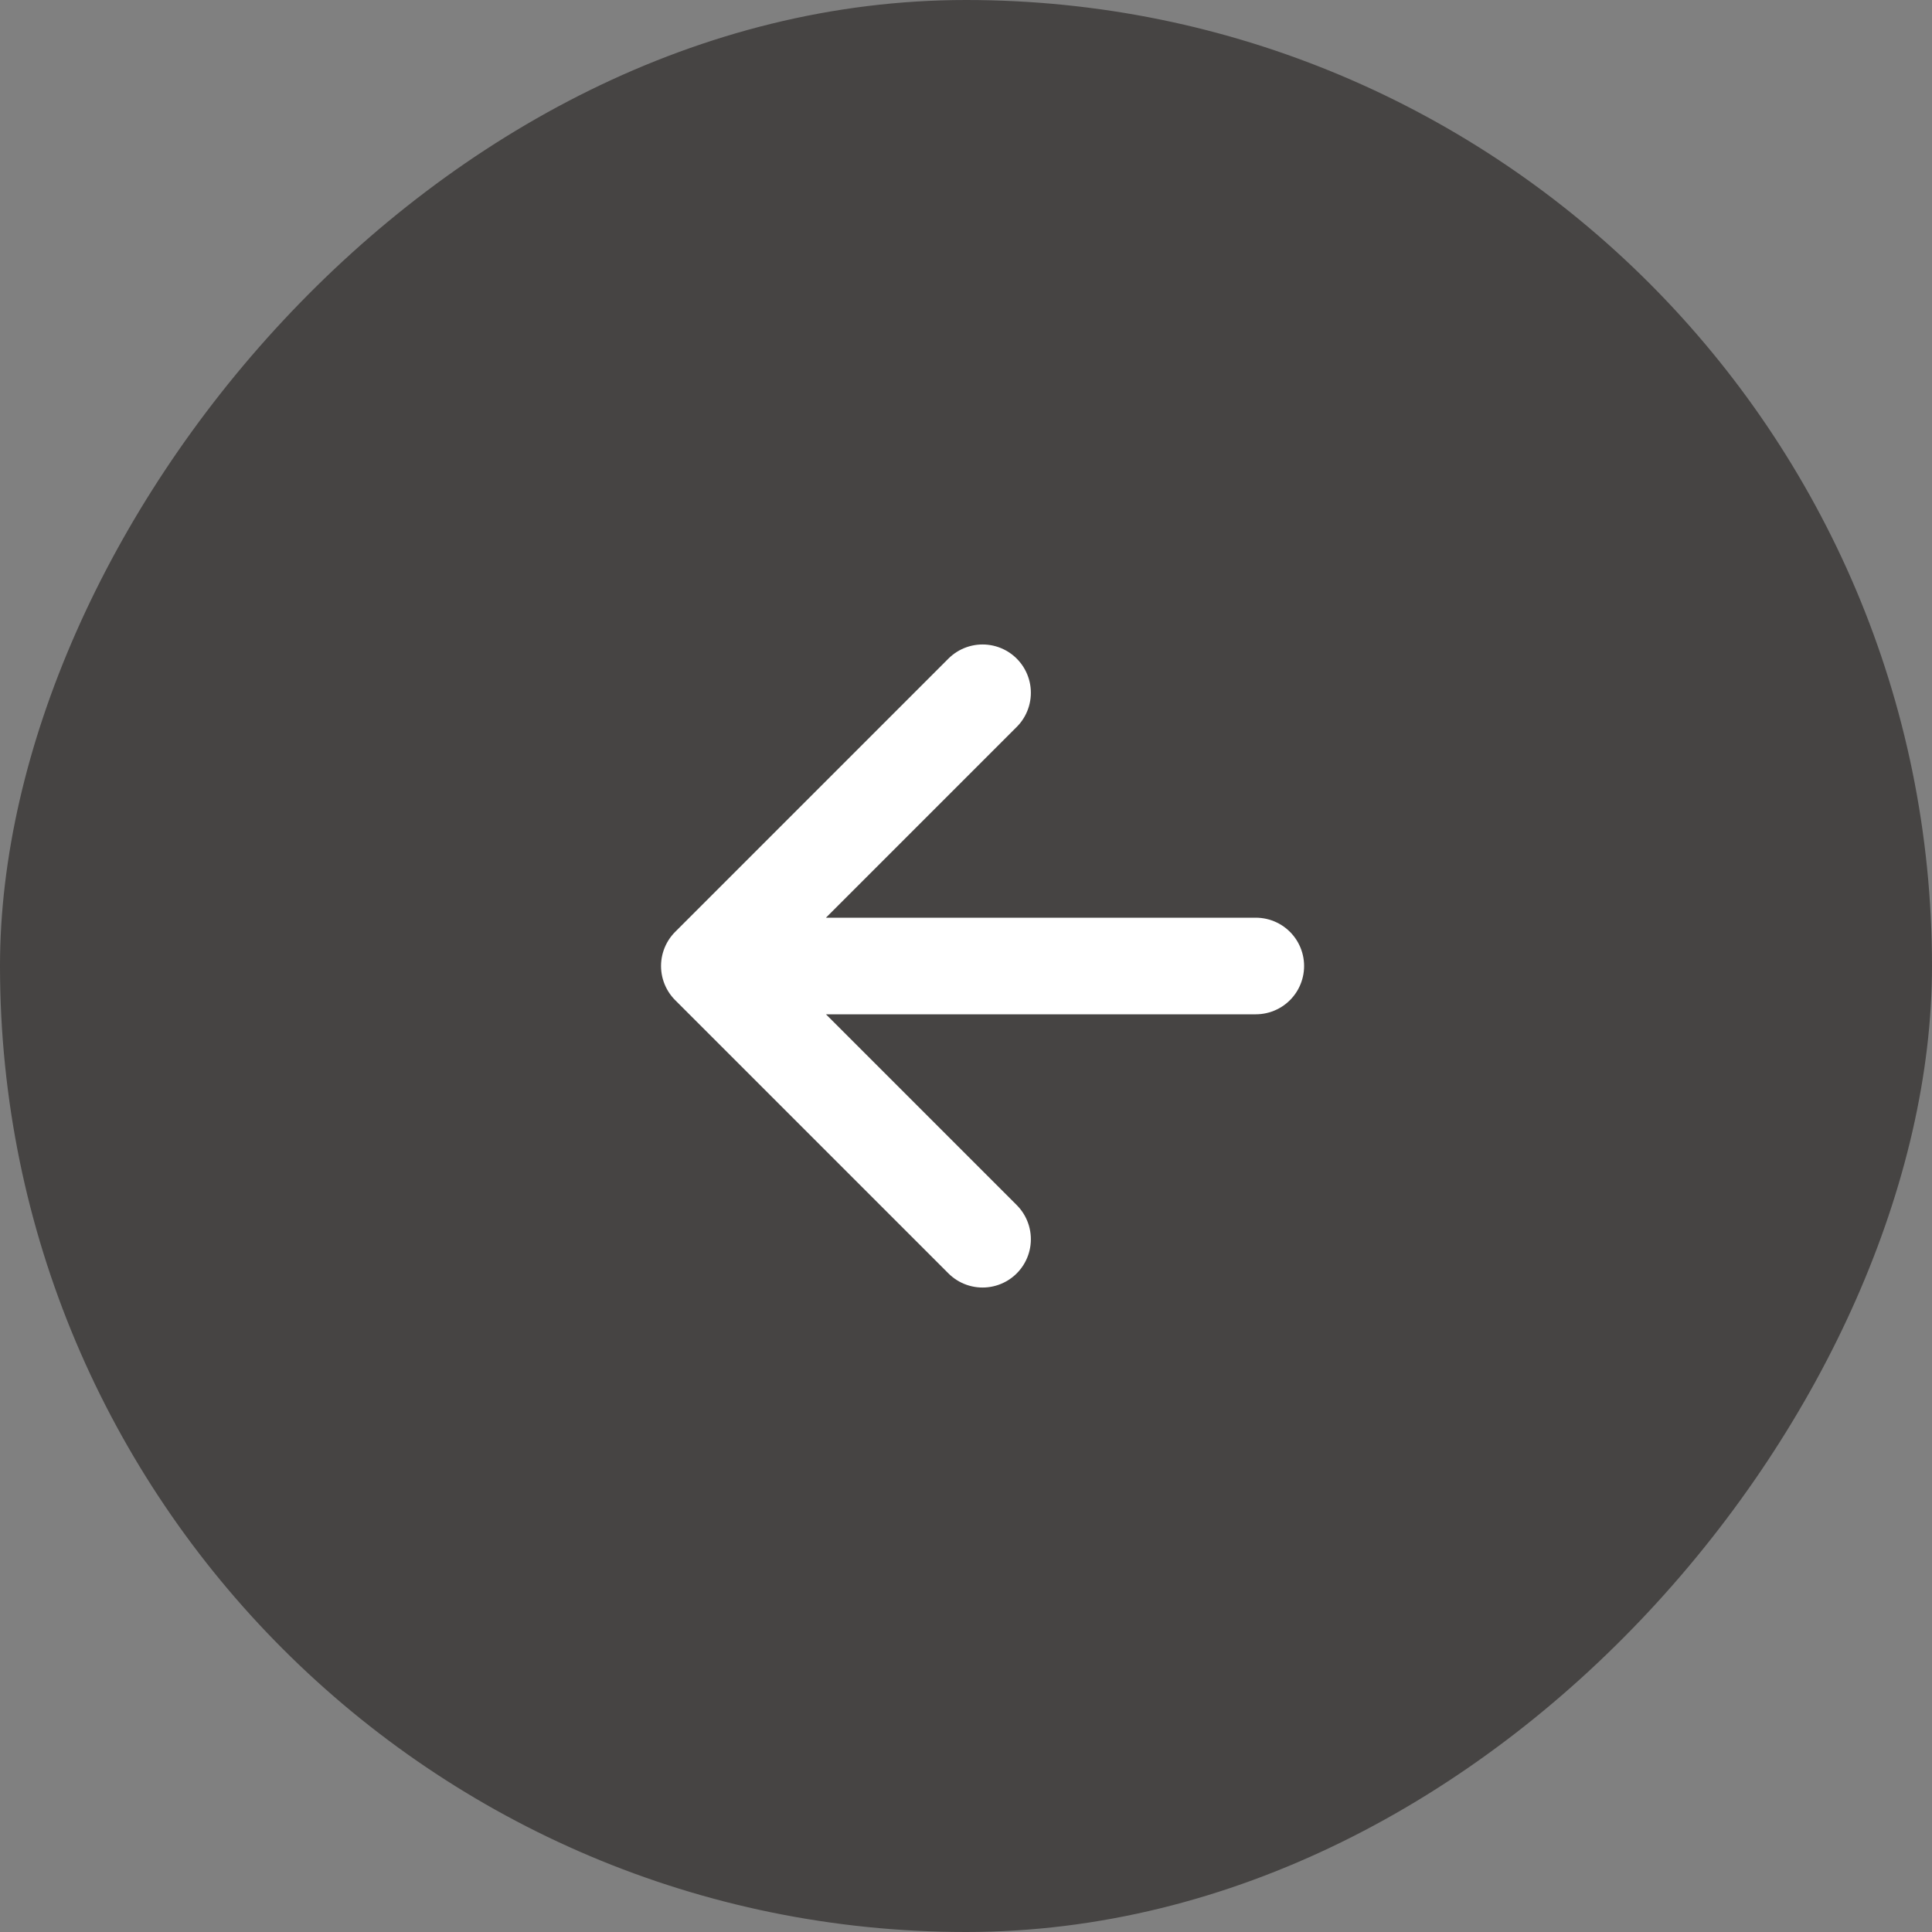
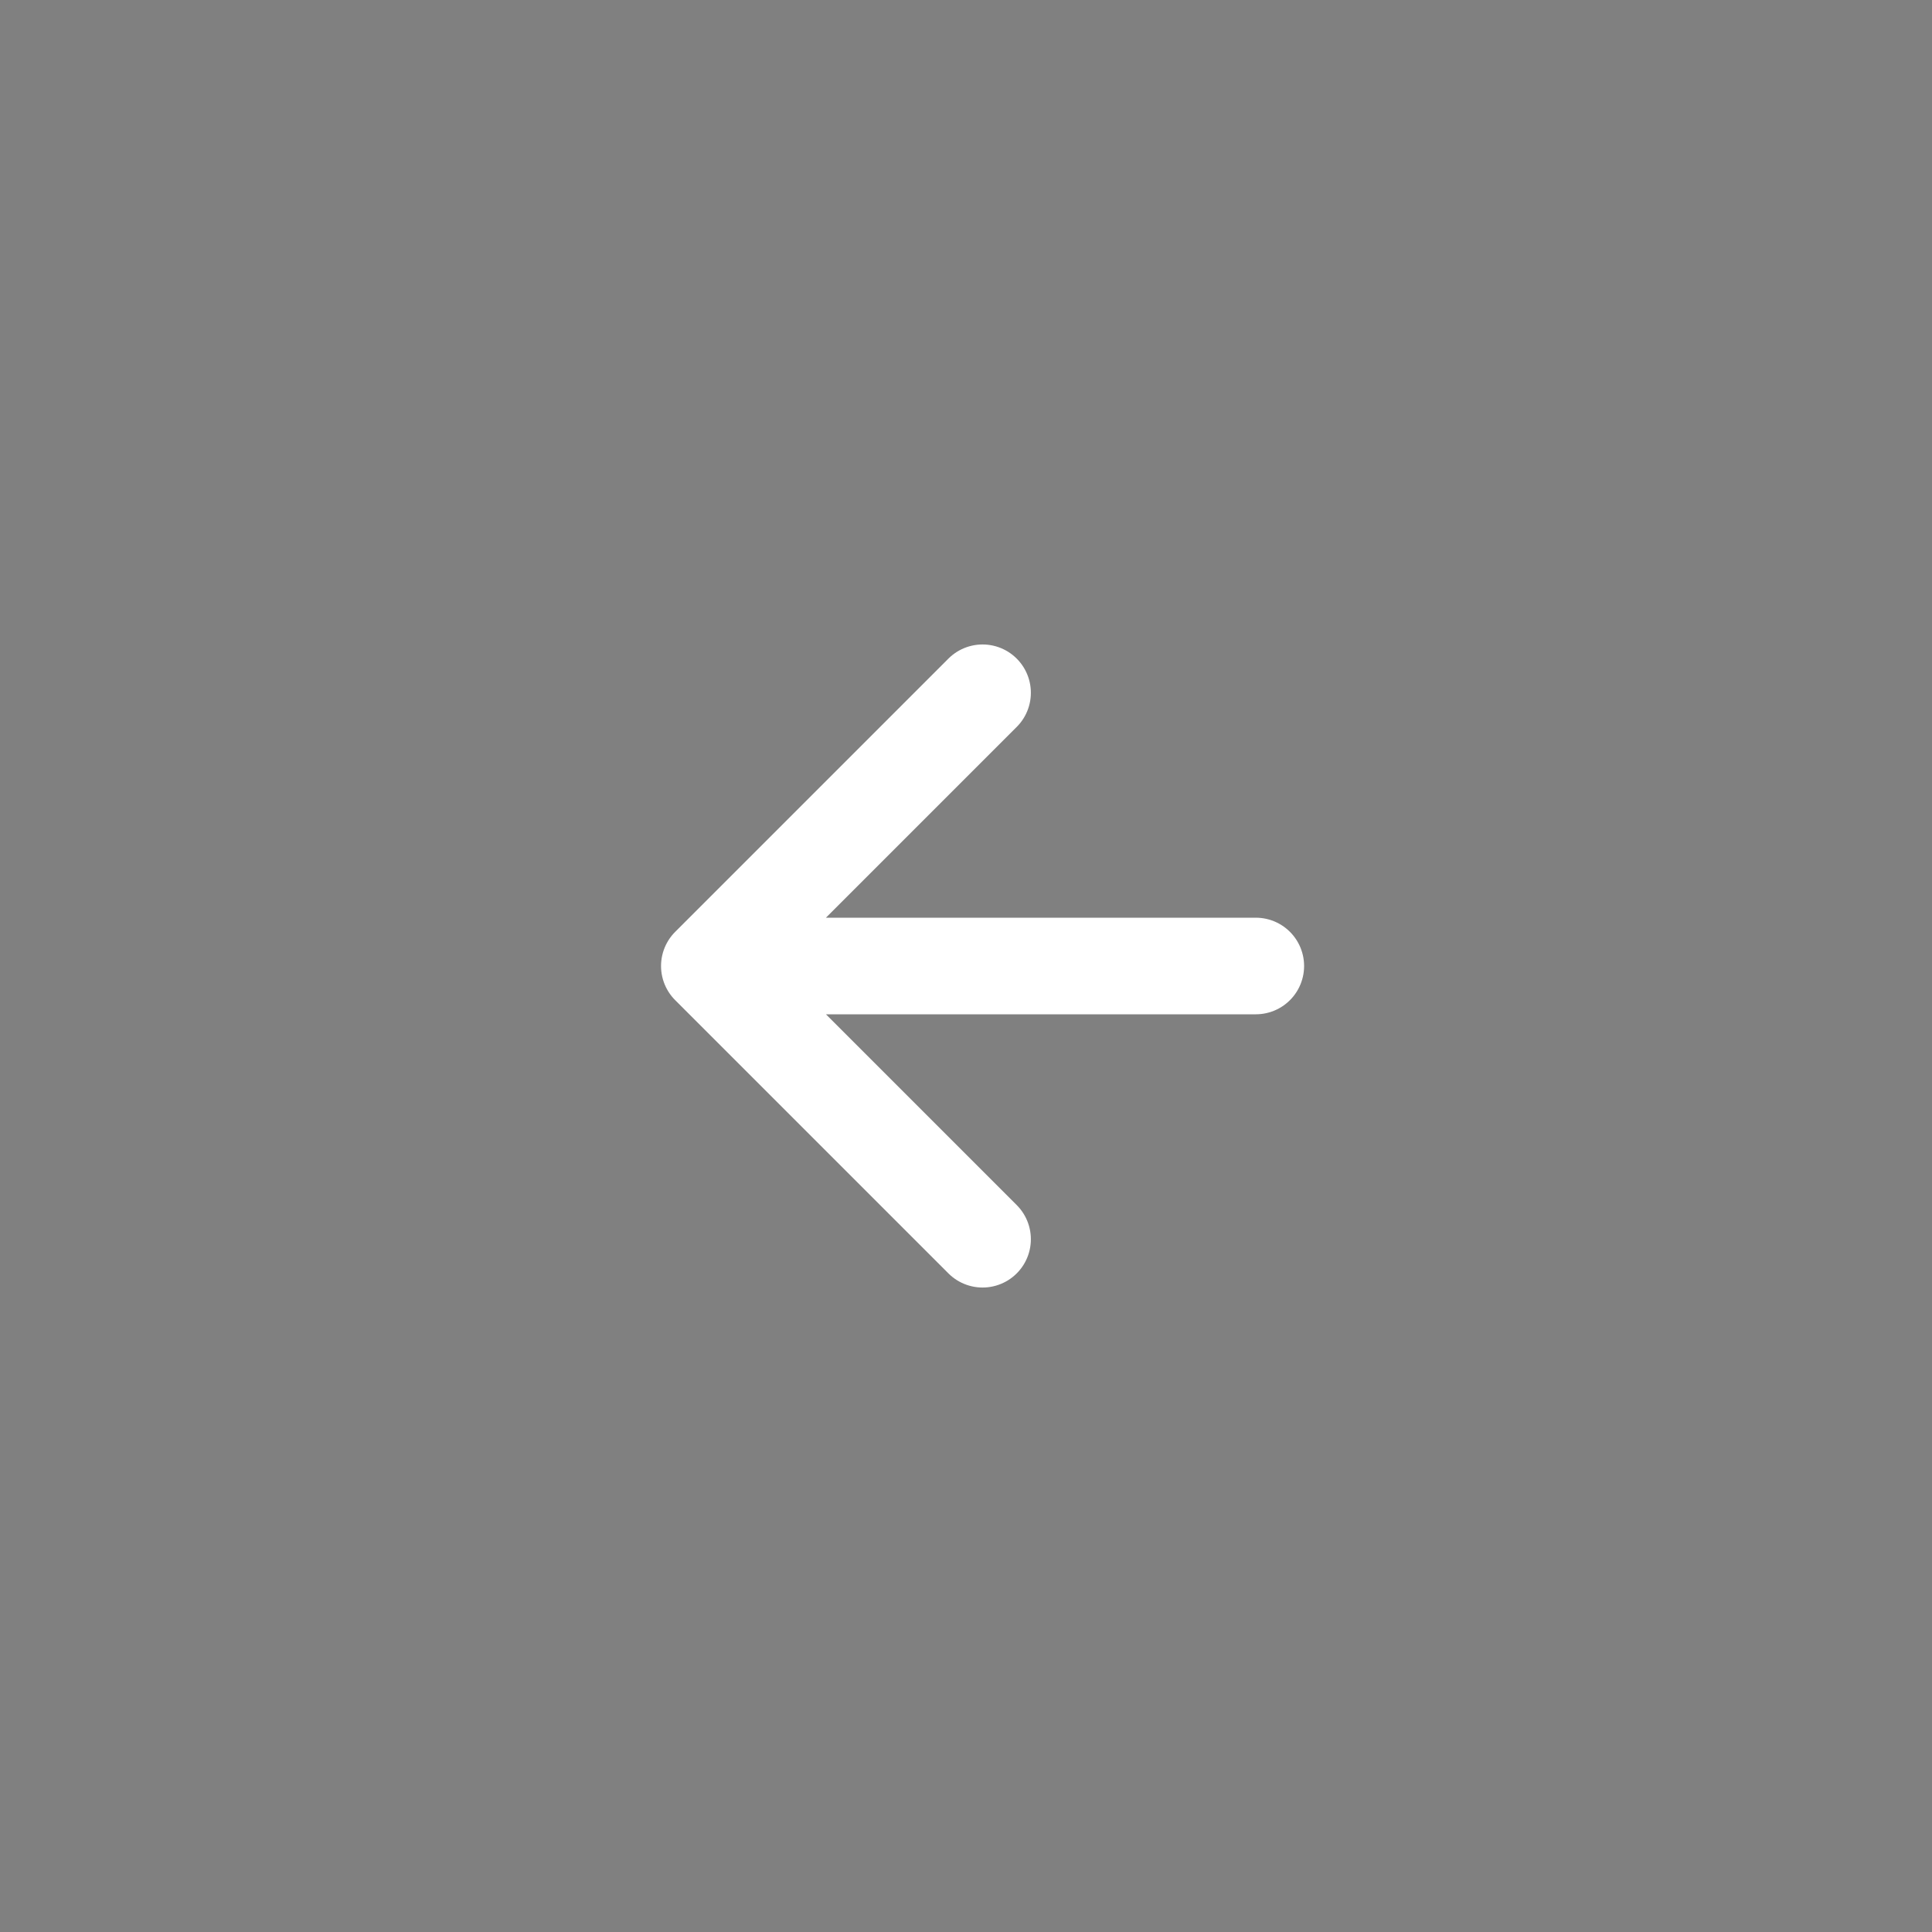
<svg xmlns="http://www.w3.org/2000/svg" width="40" height="40" viewBox="0 0 40 40" fill="none">
  <rect x="0" y="0" width="40" height="40" fill="#808080" stroke="none" />
-   <rect width="40" height="40" rx="20" transform="matrix(-1 0 0 1 40 0)" fill="#464443" />
  <path d="M20.343 14.343L14.686 20M14.686 20L20.343 25.657M14.686 20L26 20" stroke="white" stroke-width="2" stroke-linecap="round" stroke-linejoin="round" />
</svg>